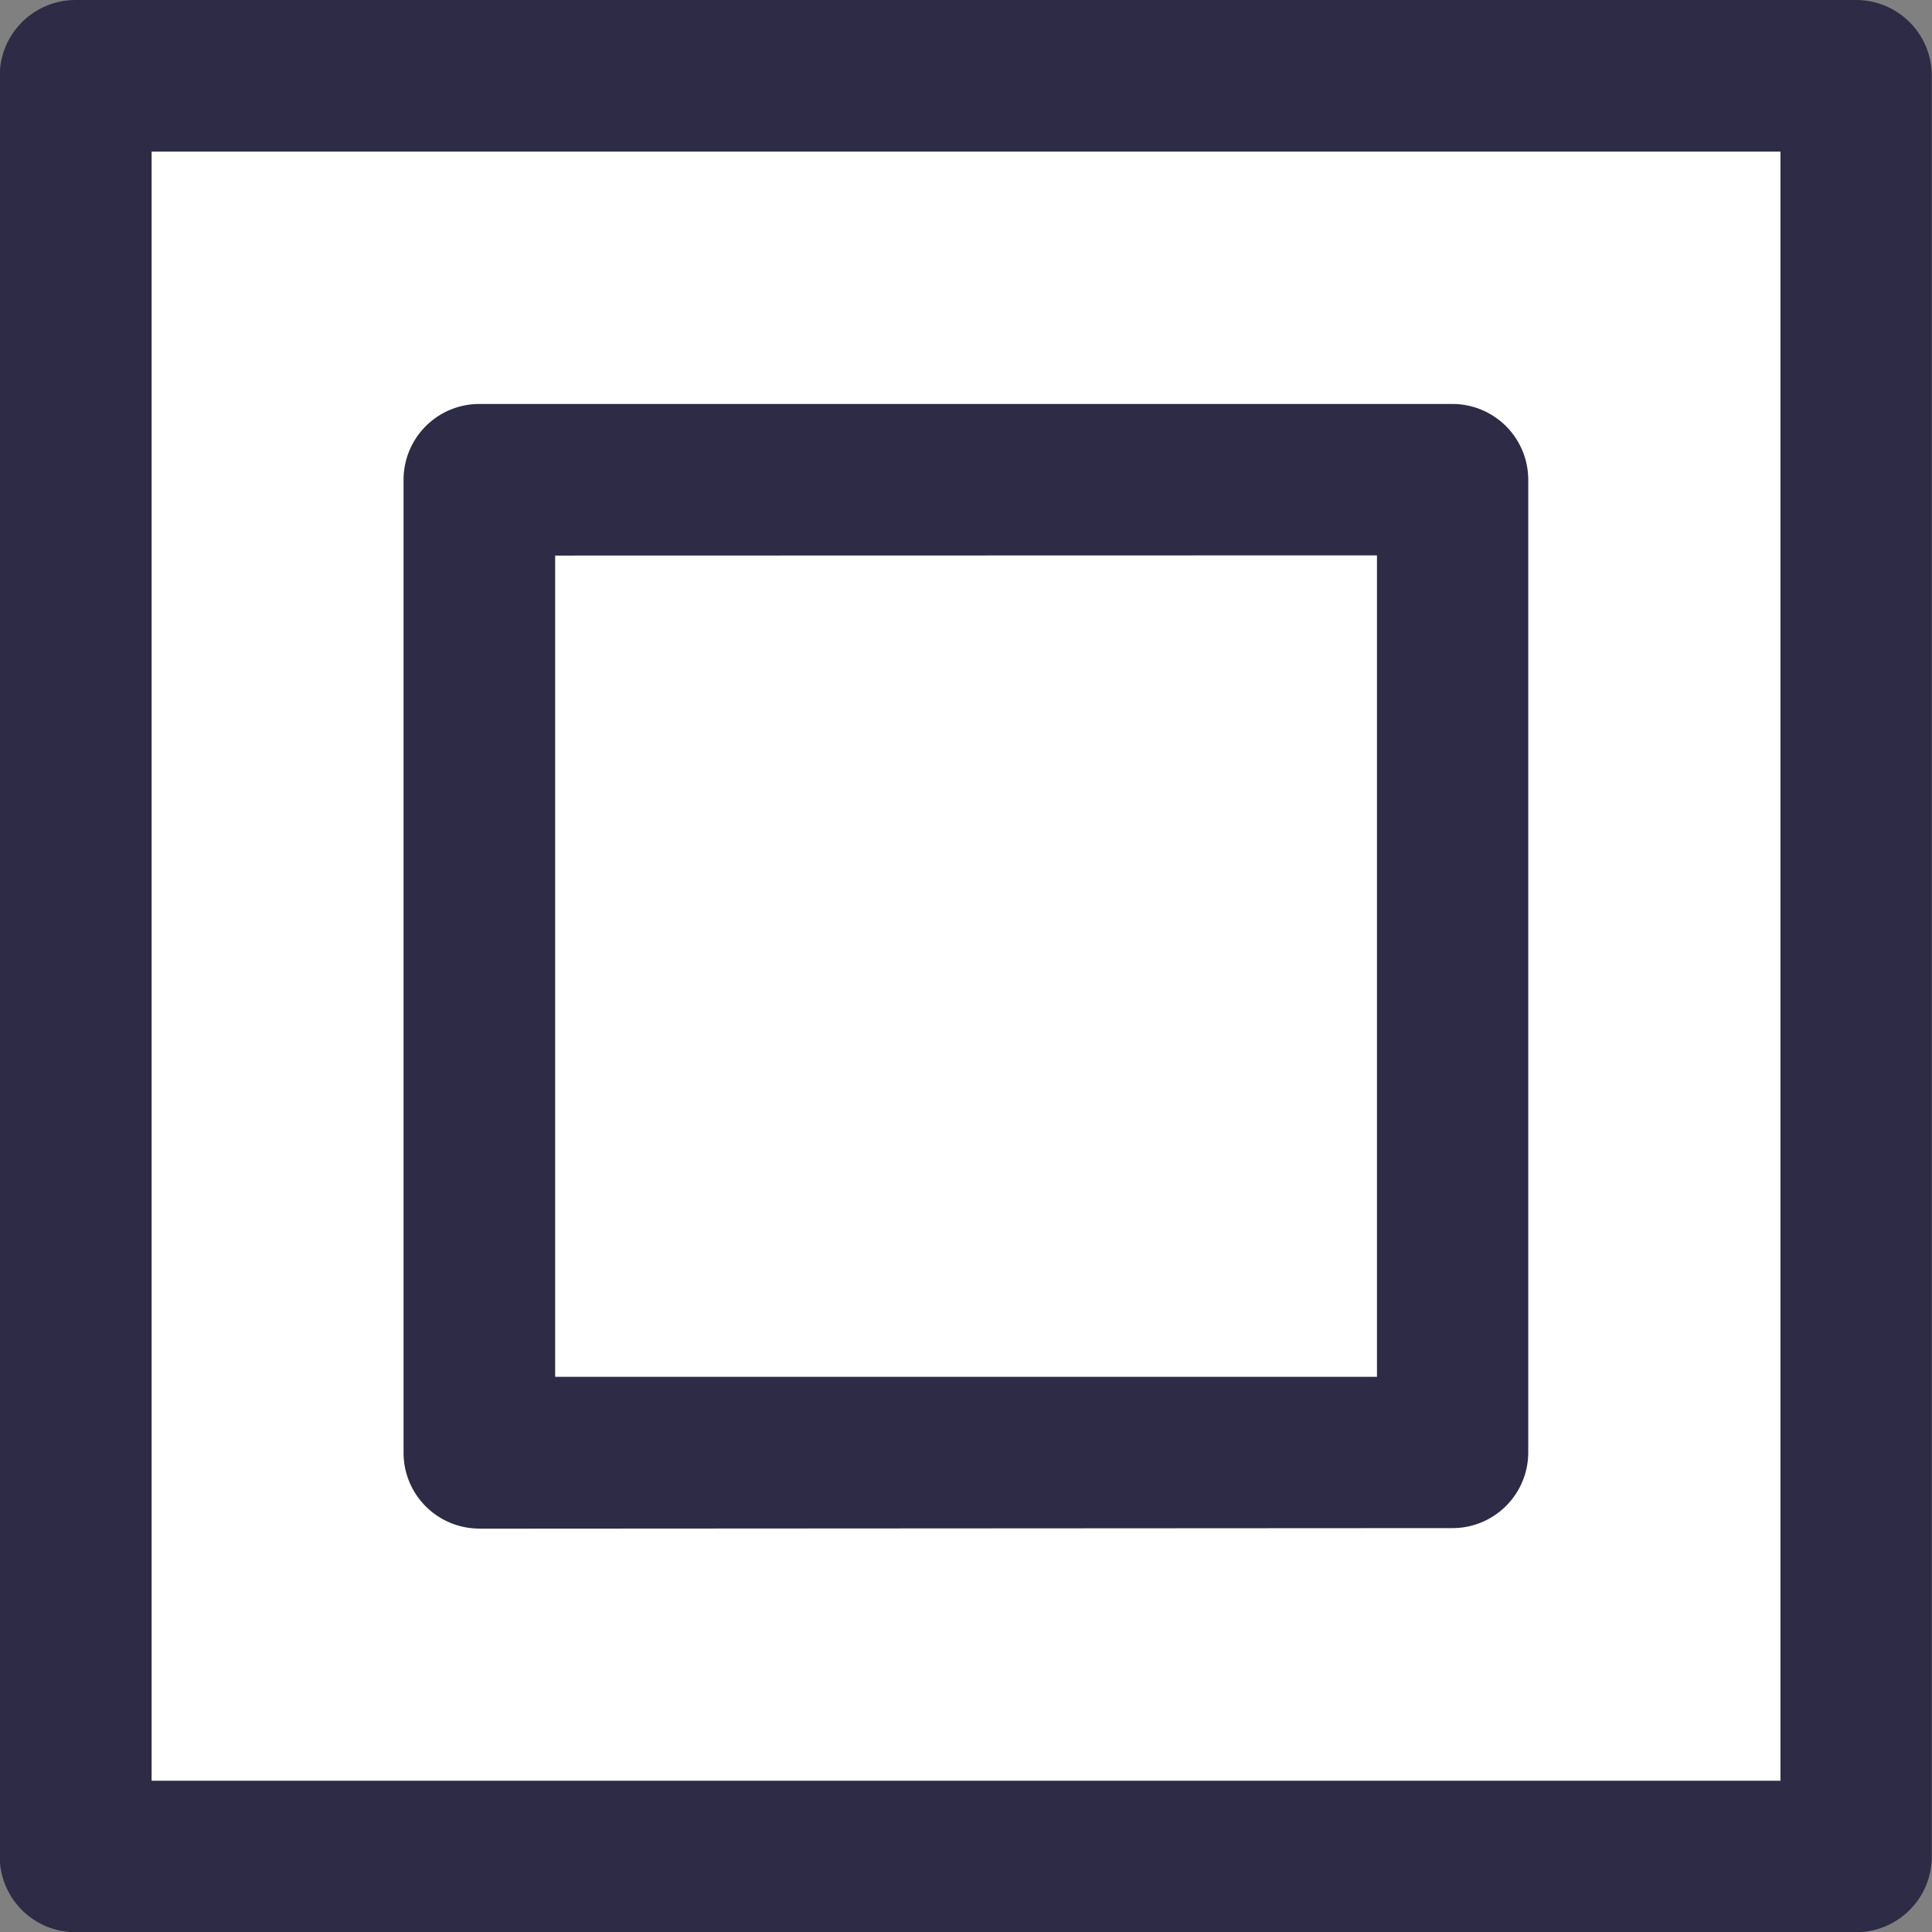
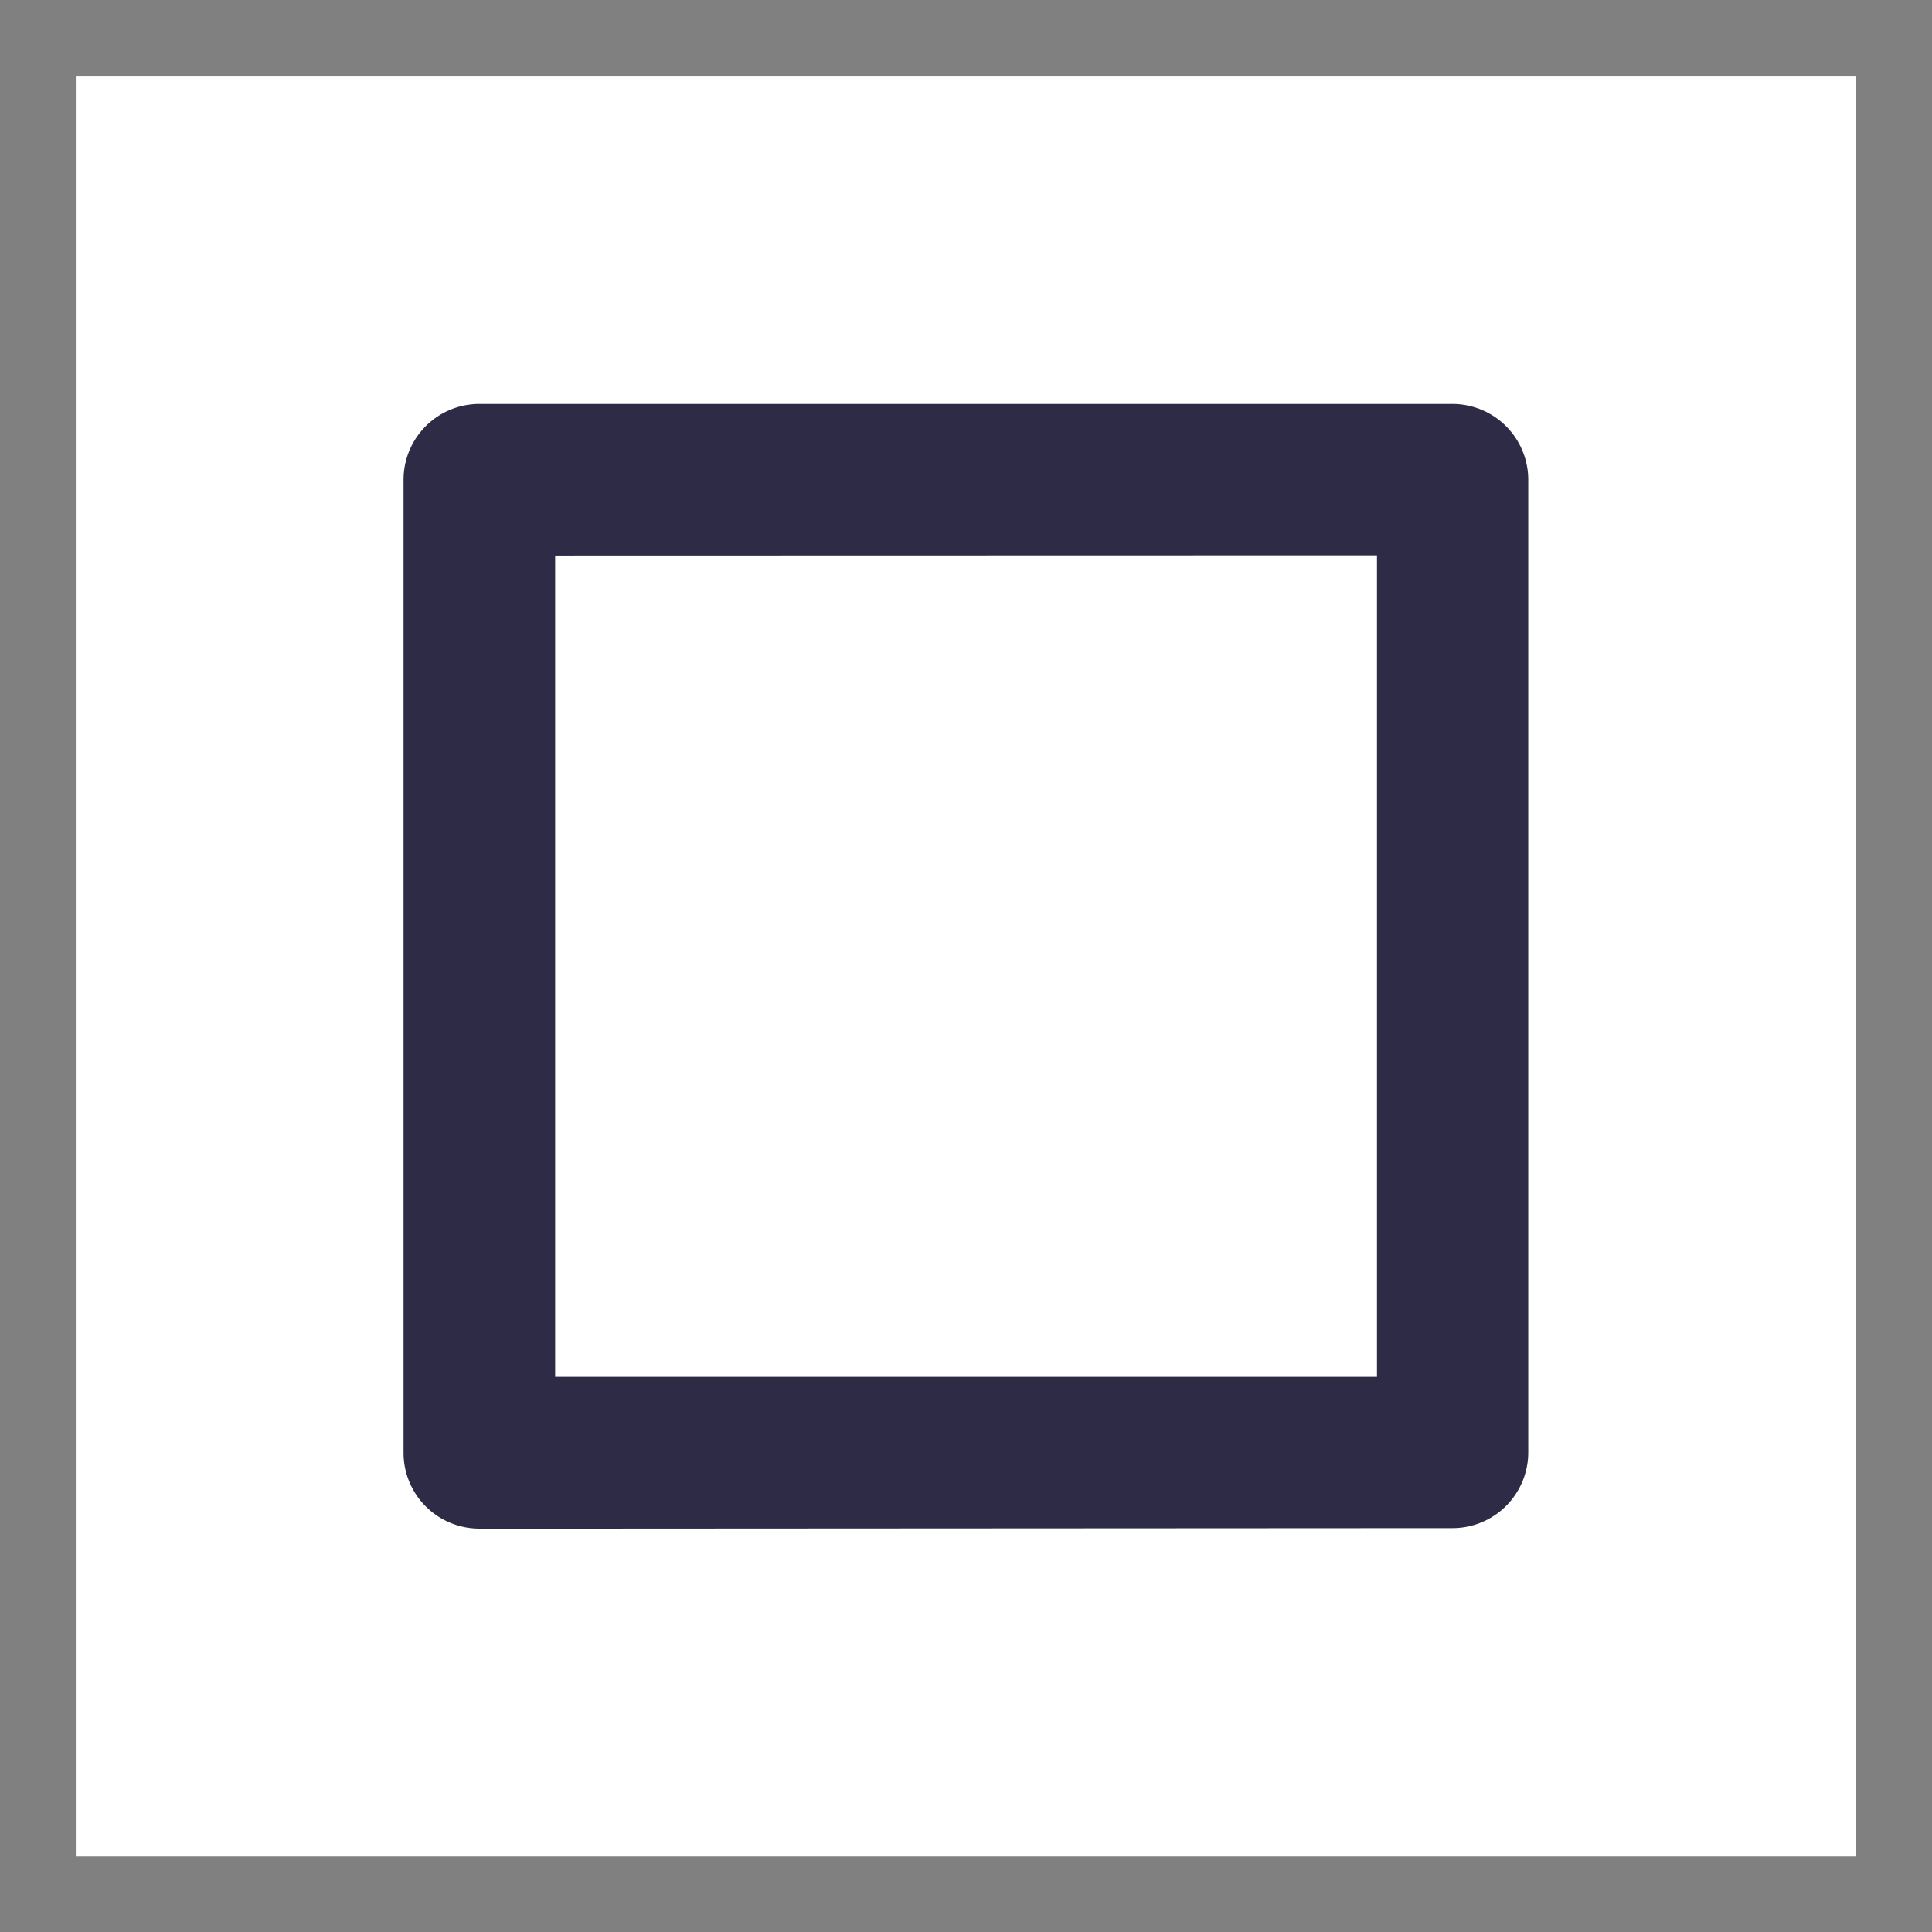
<svg xmlns="http://www.w3.org/2000/svg" width="28.366" height="28.369" viewBox="0 0 28.366 28.369">
  <rect x="0" y="0" width="28.366" height="28.369" fill="#808080" stroke="none" />
  <g id="Group_1758" data-name="Group 1758" transform="translate(-555.598 -312.404)">
    <g id="Group_1506" data-name="Group 1506" transform="translate(555.598 312.404)">
      <rect id="Rectangle_588" data-name="Rectangle 588" width="26.141" height="26.144" transform="translate(1.113 1.113)" fill="#fff" />
-       <path id="Path_3686" data-name="Path 3686" d="M813.259,346.589H787.118A1.112,1.112,0,0,1,786,345.477V319.334a1.114,1.114,0,0,1,1.114-1.114h26.141a1.112,1.112,0,0,1,1.112,1.114v26.143A1.111,1.111,0,0,1,813.259,346.589Zm-25.029-2.224h23.915V320.446H788.23Z" transform="translate(-786.004 -318.22)" fill="#2d2b45" />
    </g>
    <g id="Group_1508" data-name="Group 1508" transform="translate(561.523 318.336)">
-       <rect id="Rectangle_590" data-name="Rectangle 590" width="14.289" height="14.282" transform="translate(1.113 1.113)" fill="#fff" />
      <path id="Path_3688" data-name="Path 3688" d="M790.27,337.889a1.113,1.113,0,0,1-1.112-1.114l0-14.284a1.113,1.113,0,0,1,1.112-1.114h14.287a1.114,1.114,0,0,1,1.114,1.114V336.77a1.112,1.112,0,0,1-1.114,1.112l-14.289.008Zm1.114-14.286,0,12.058,12.066,0V323.6Z" transform="translate(-789.158 -321.378)" fill="#2d2b45" />
    </g>
  </g>
</svg>